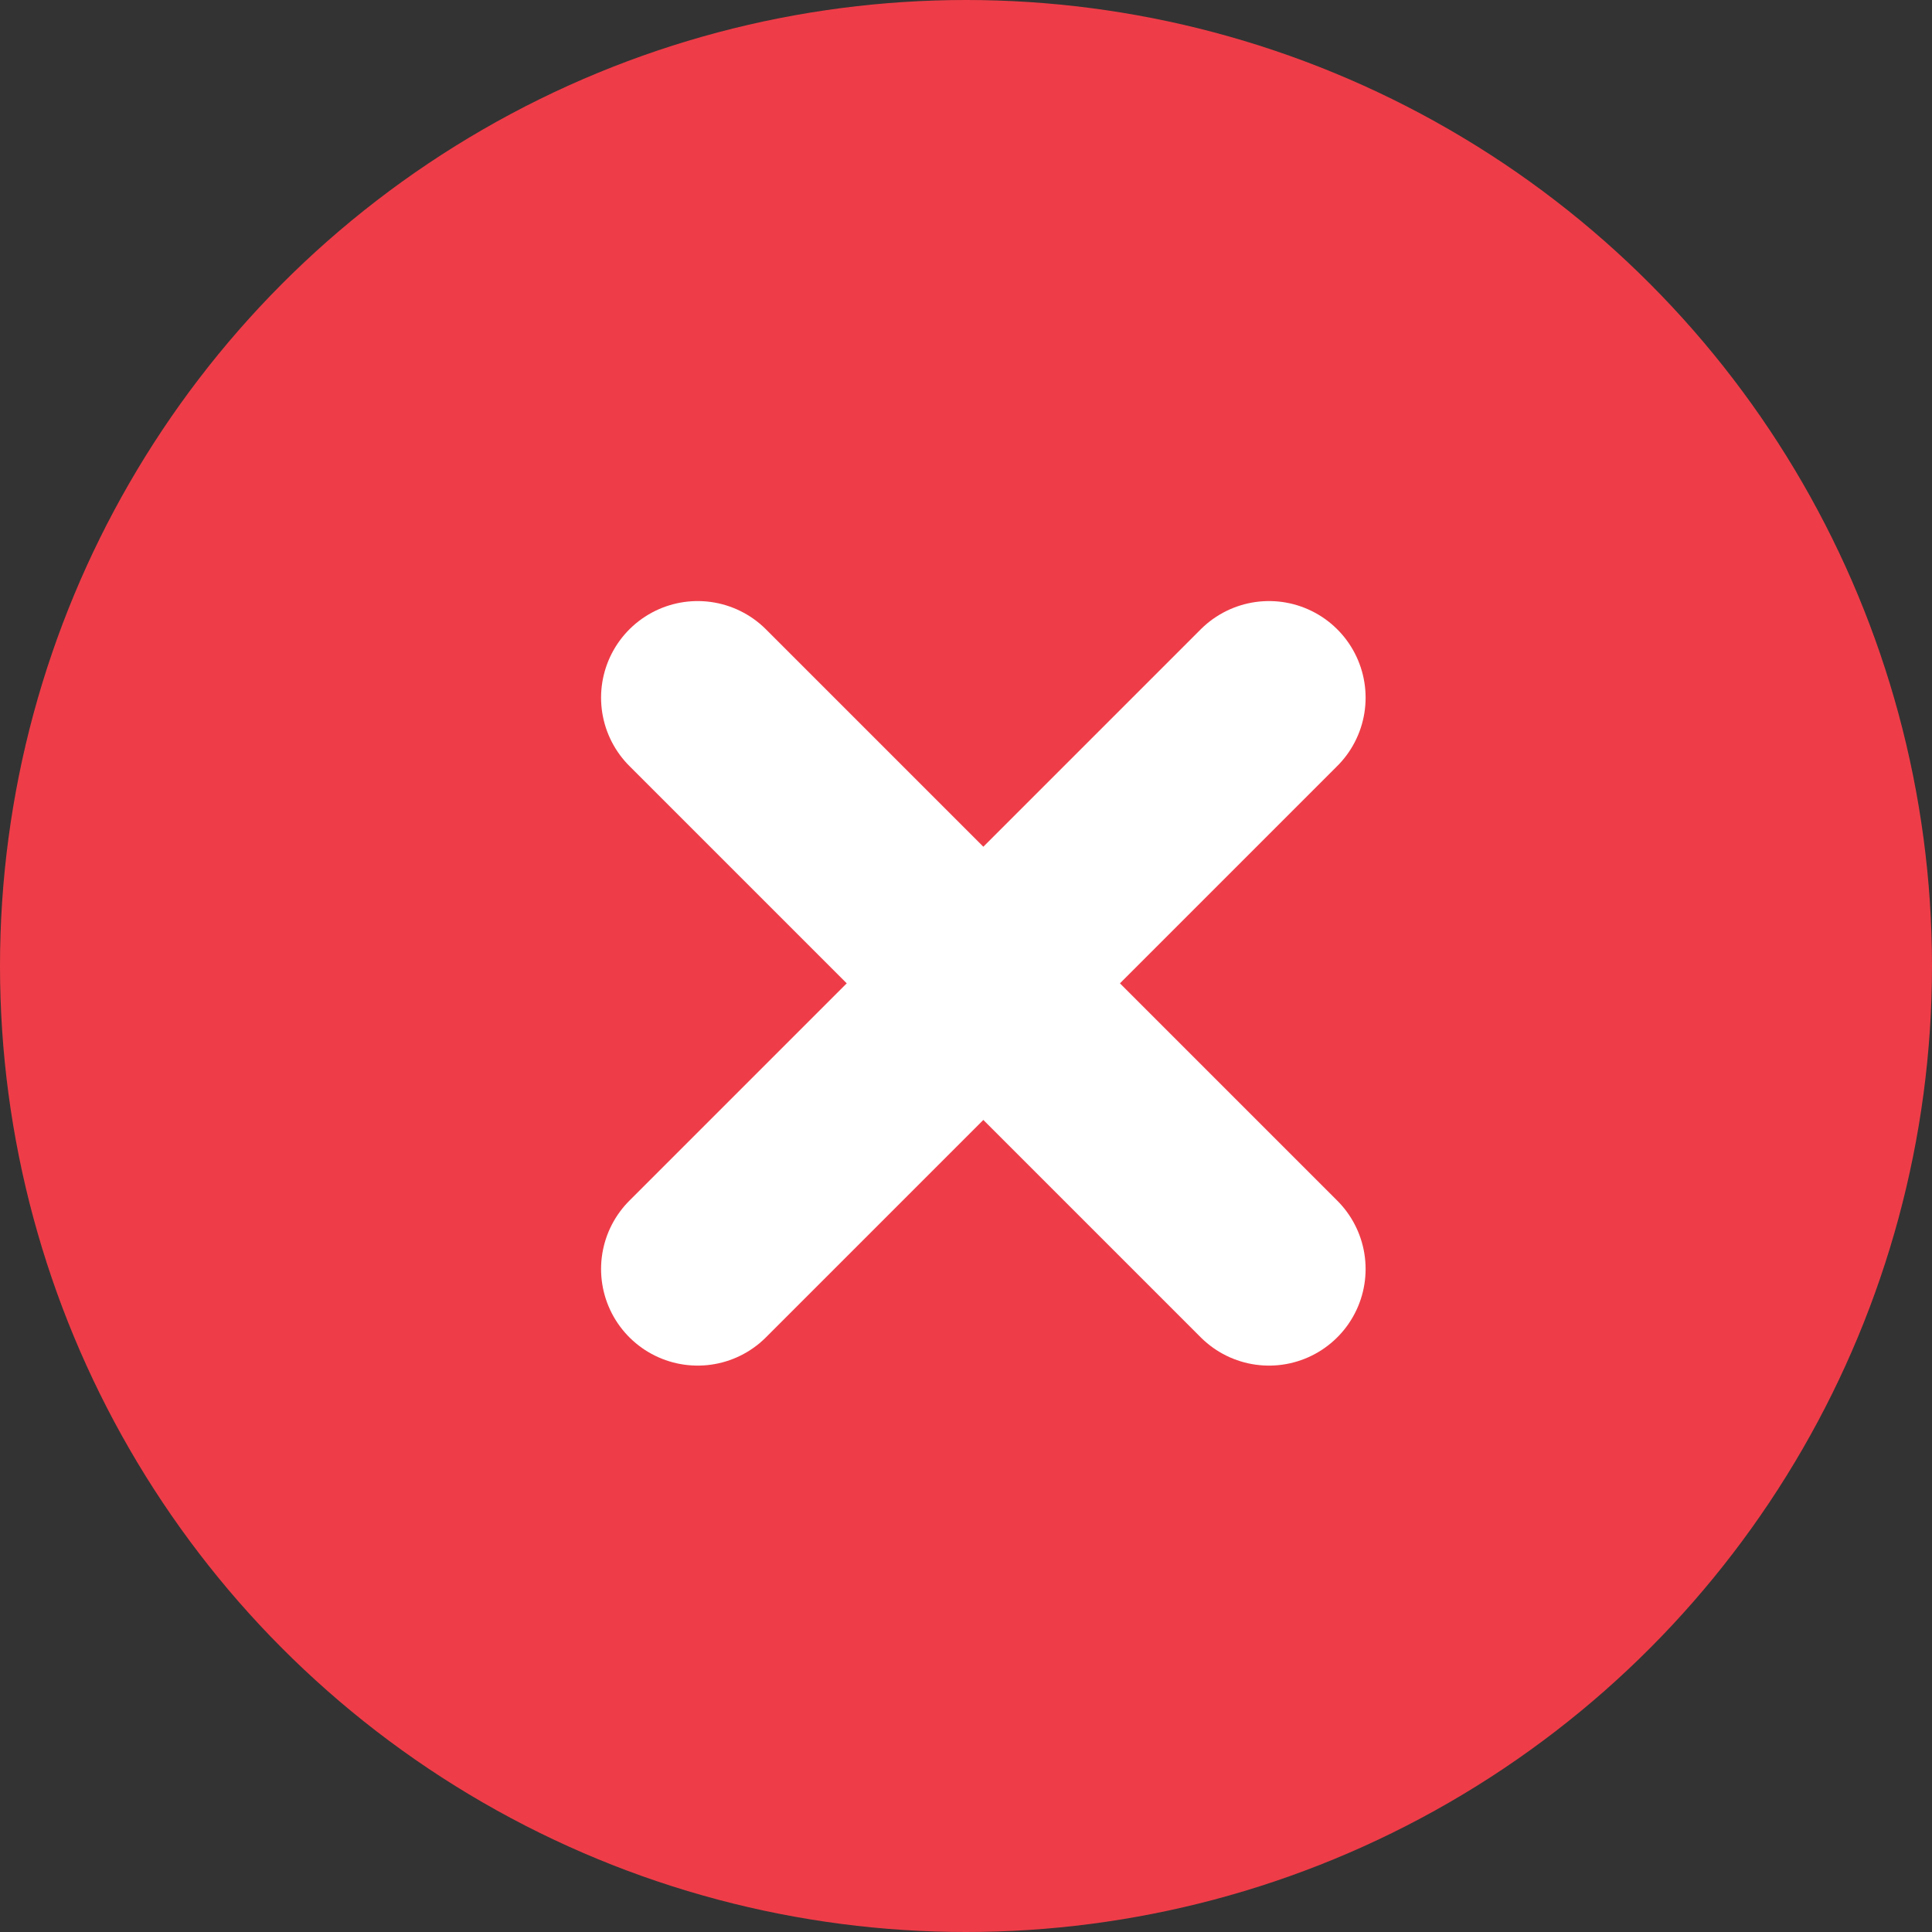
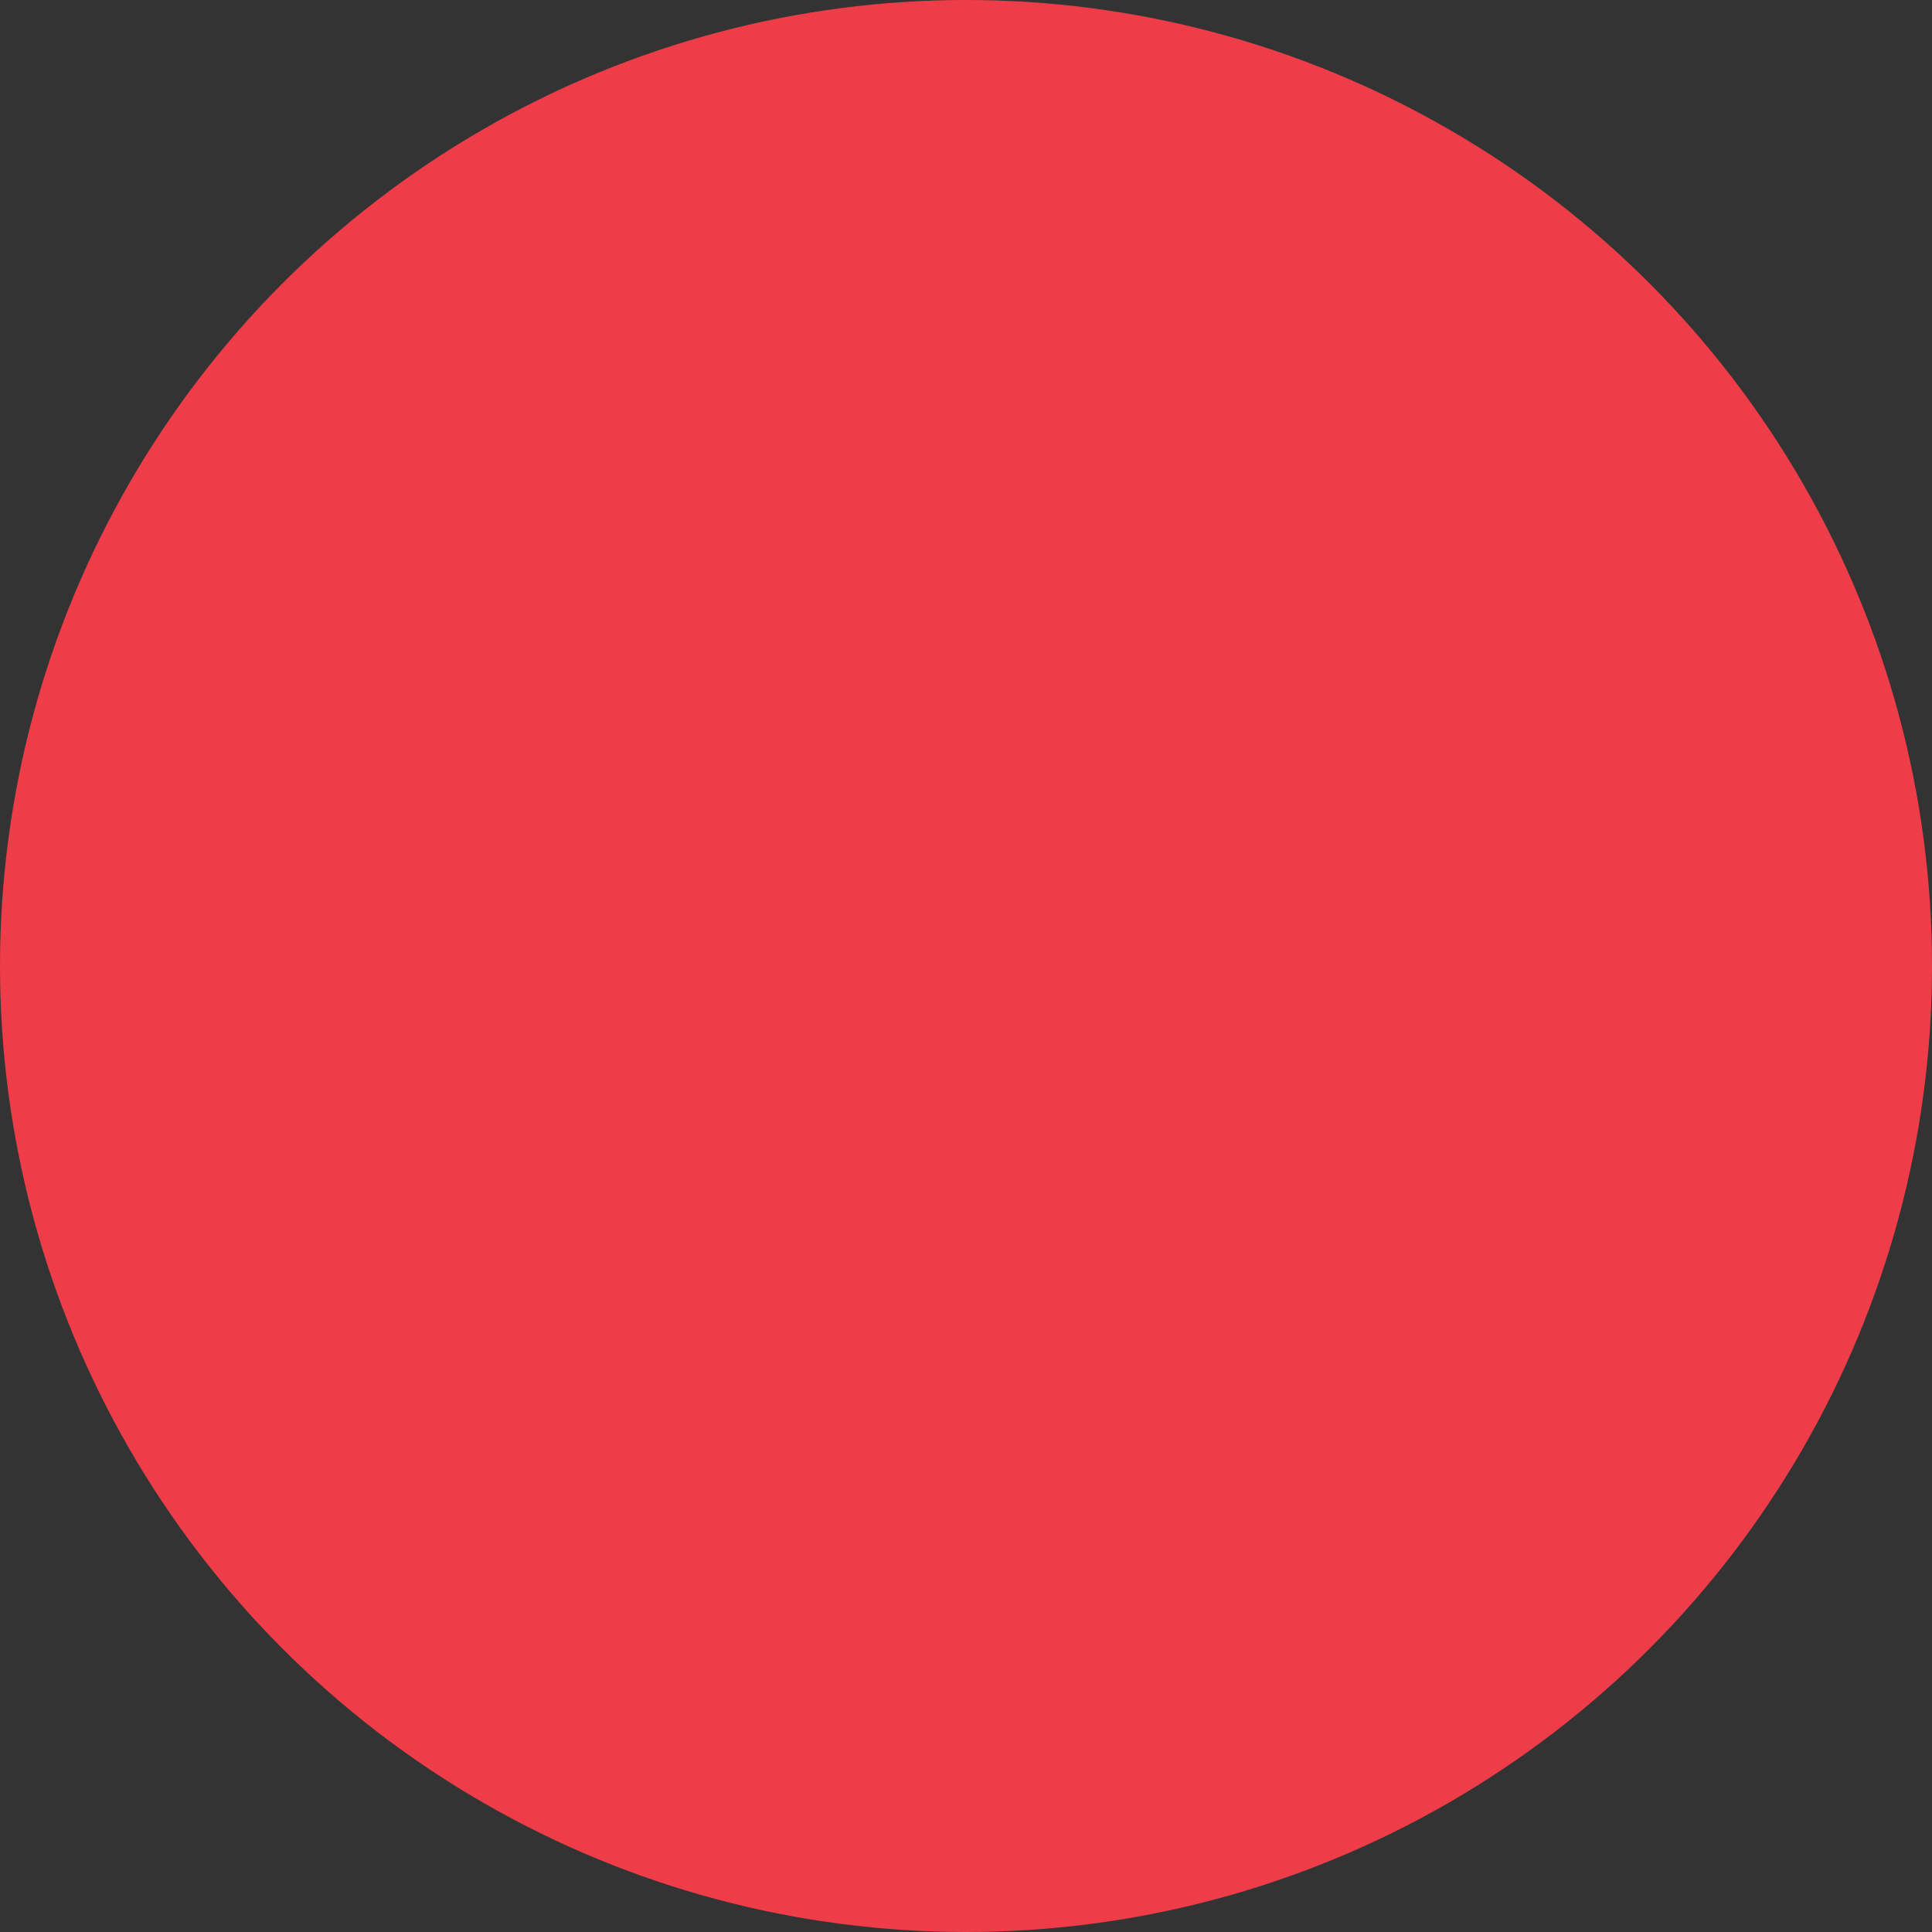
<svg xmlns="http://www.w3.org/2000/svg" width="18" height="18" viewBox="0 0 18 18" fill="none">
  <rect x="0" y="0" width="18" height="18" fill="#333333" stroke="none" />
  <circle cx="9" cy="9" r="9" fill="#EE3D48" />
-   <path d="M6.5 6.5L11.823 11.823" stroke="white" stroke-width="1.8" stroke-linecap="round" stroke-linejoin="round" />
-   <path d="M6.5 11.823L11.823 6.5" stroke="white" stroke-width="1.8" stroke-linecap="round" stroke-linejoin="round" />
</svg>